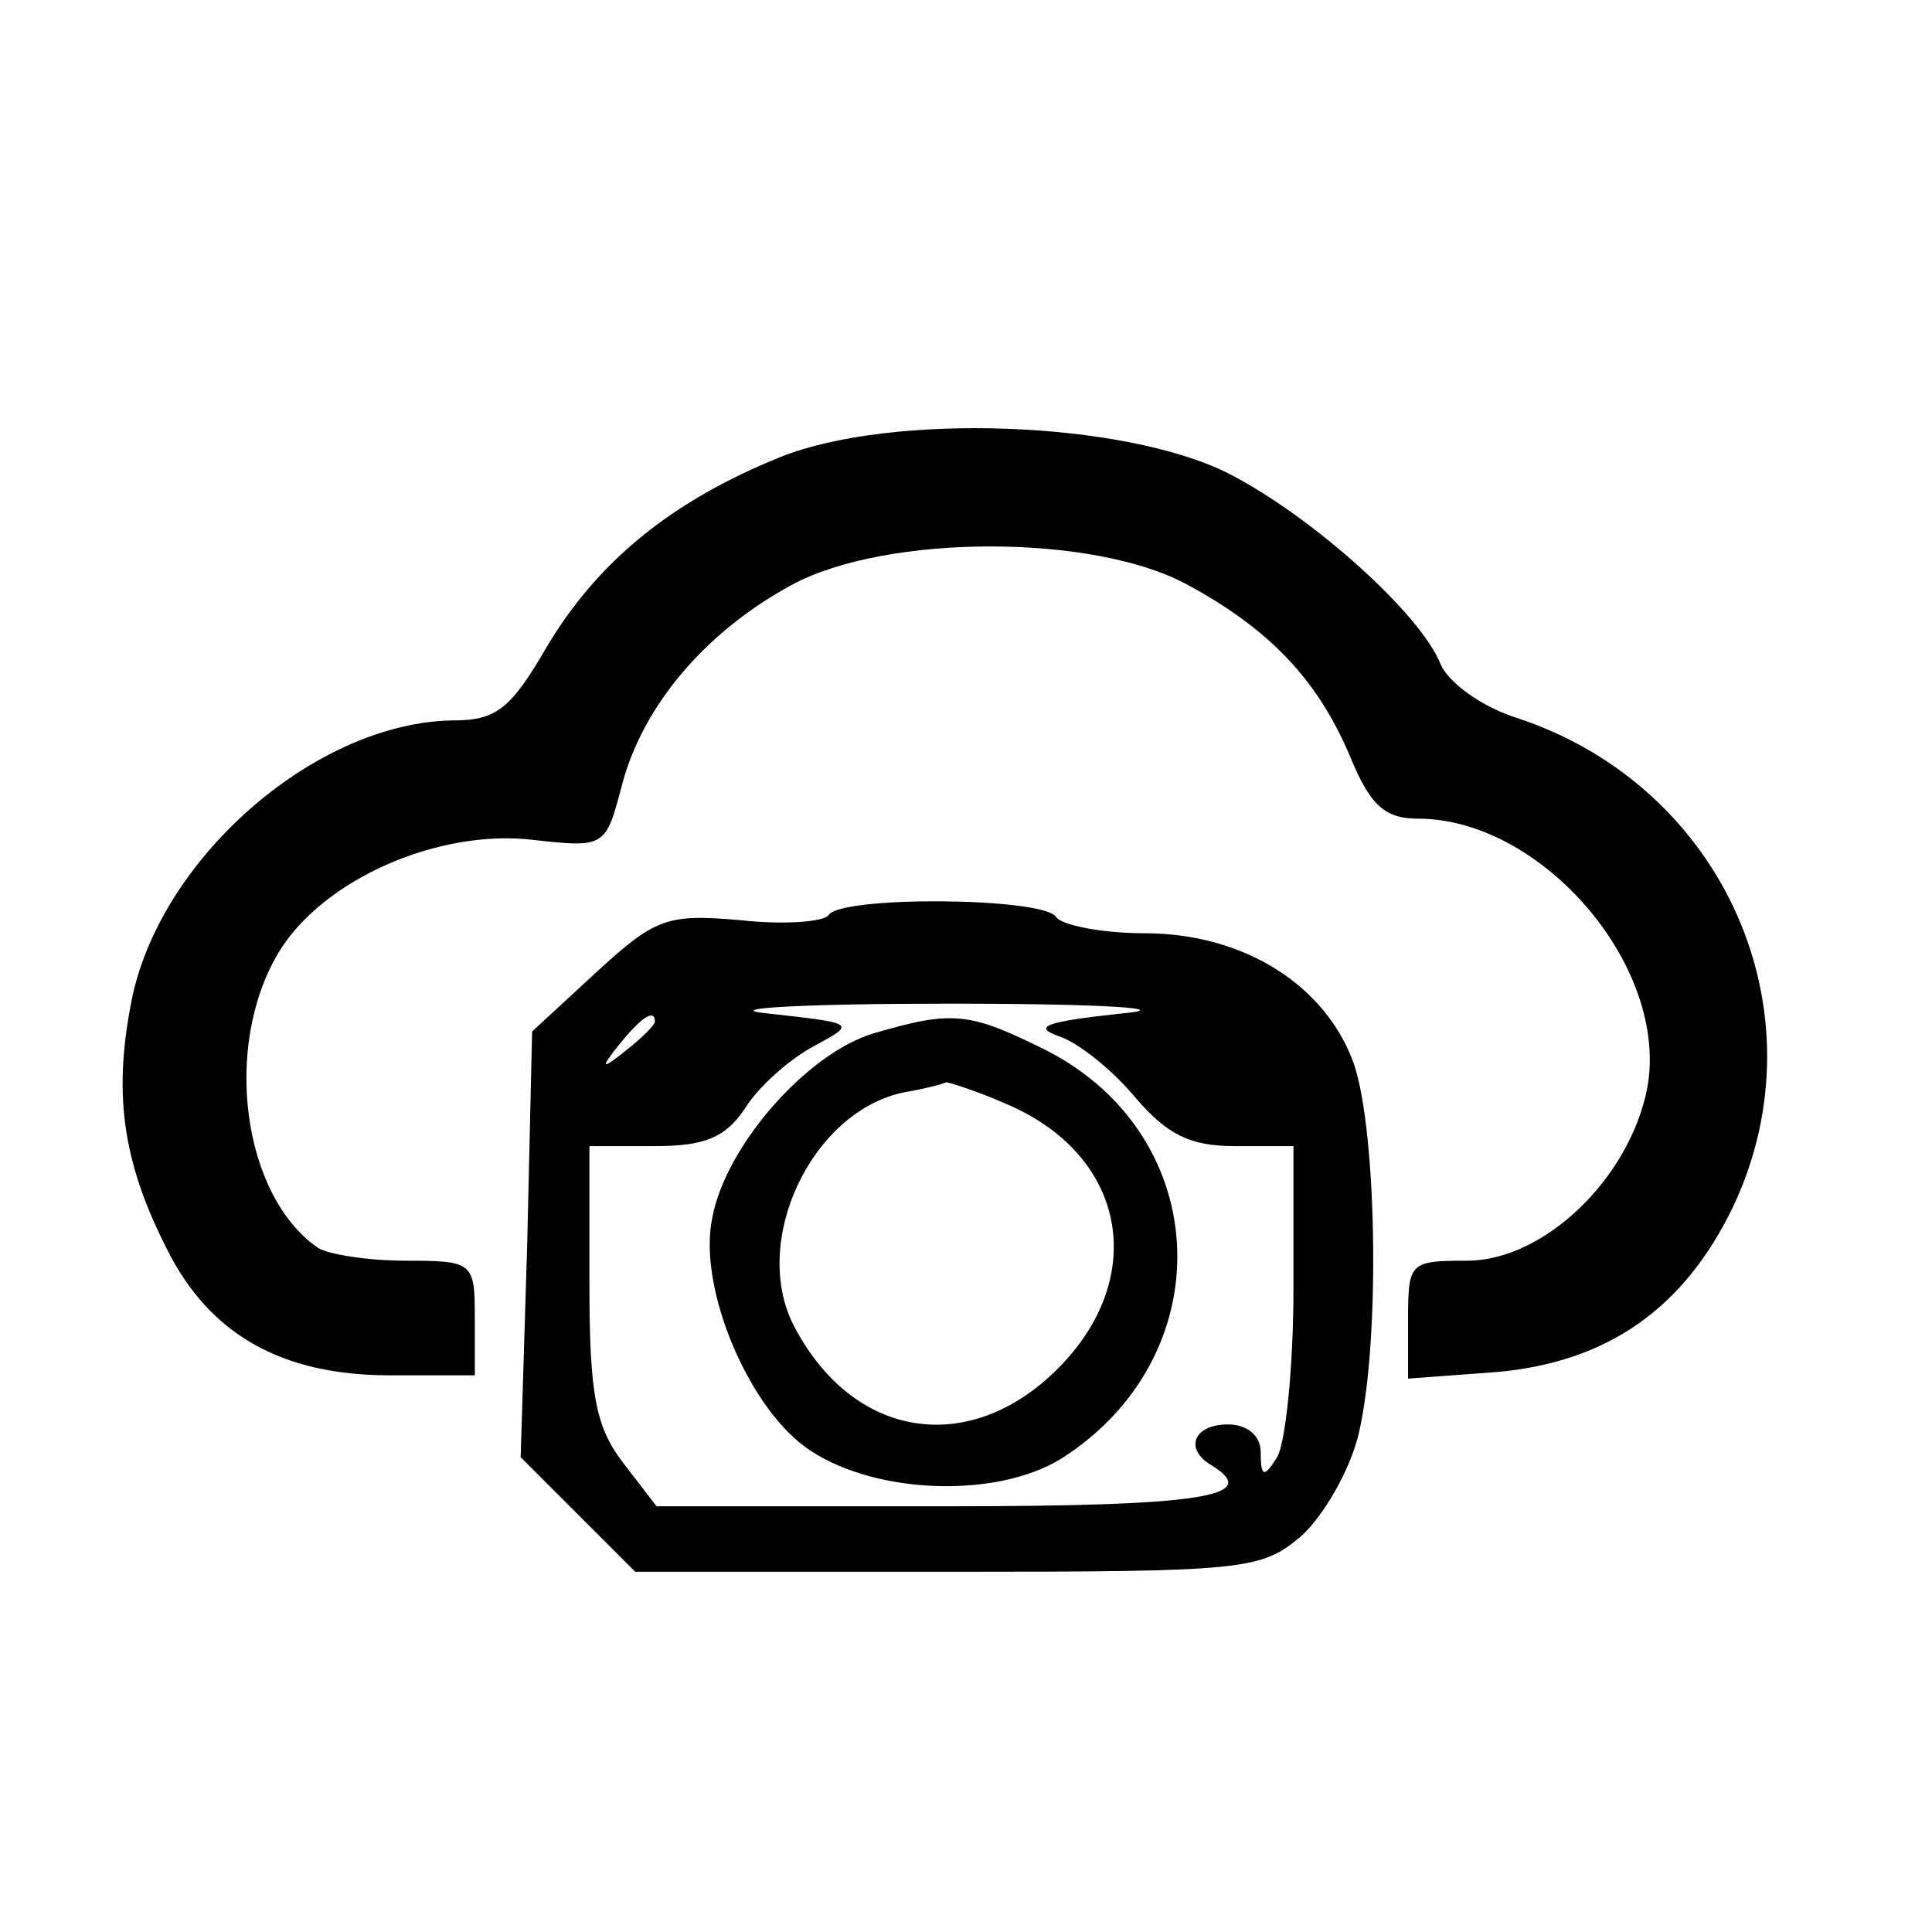
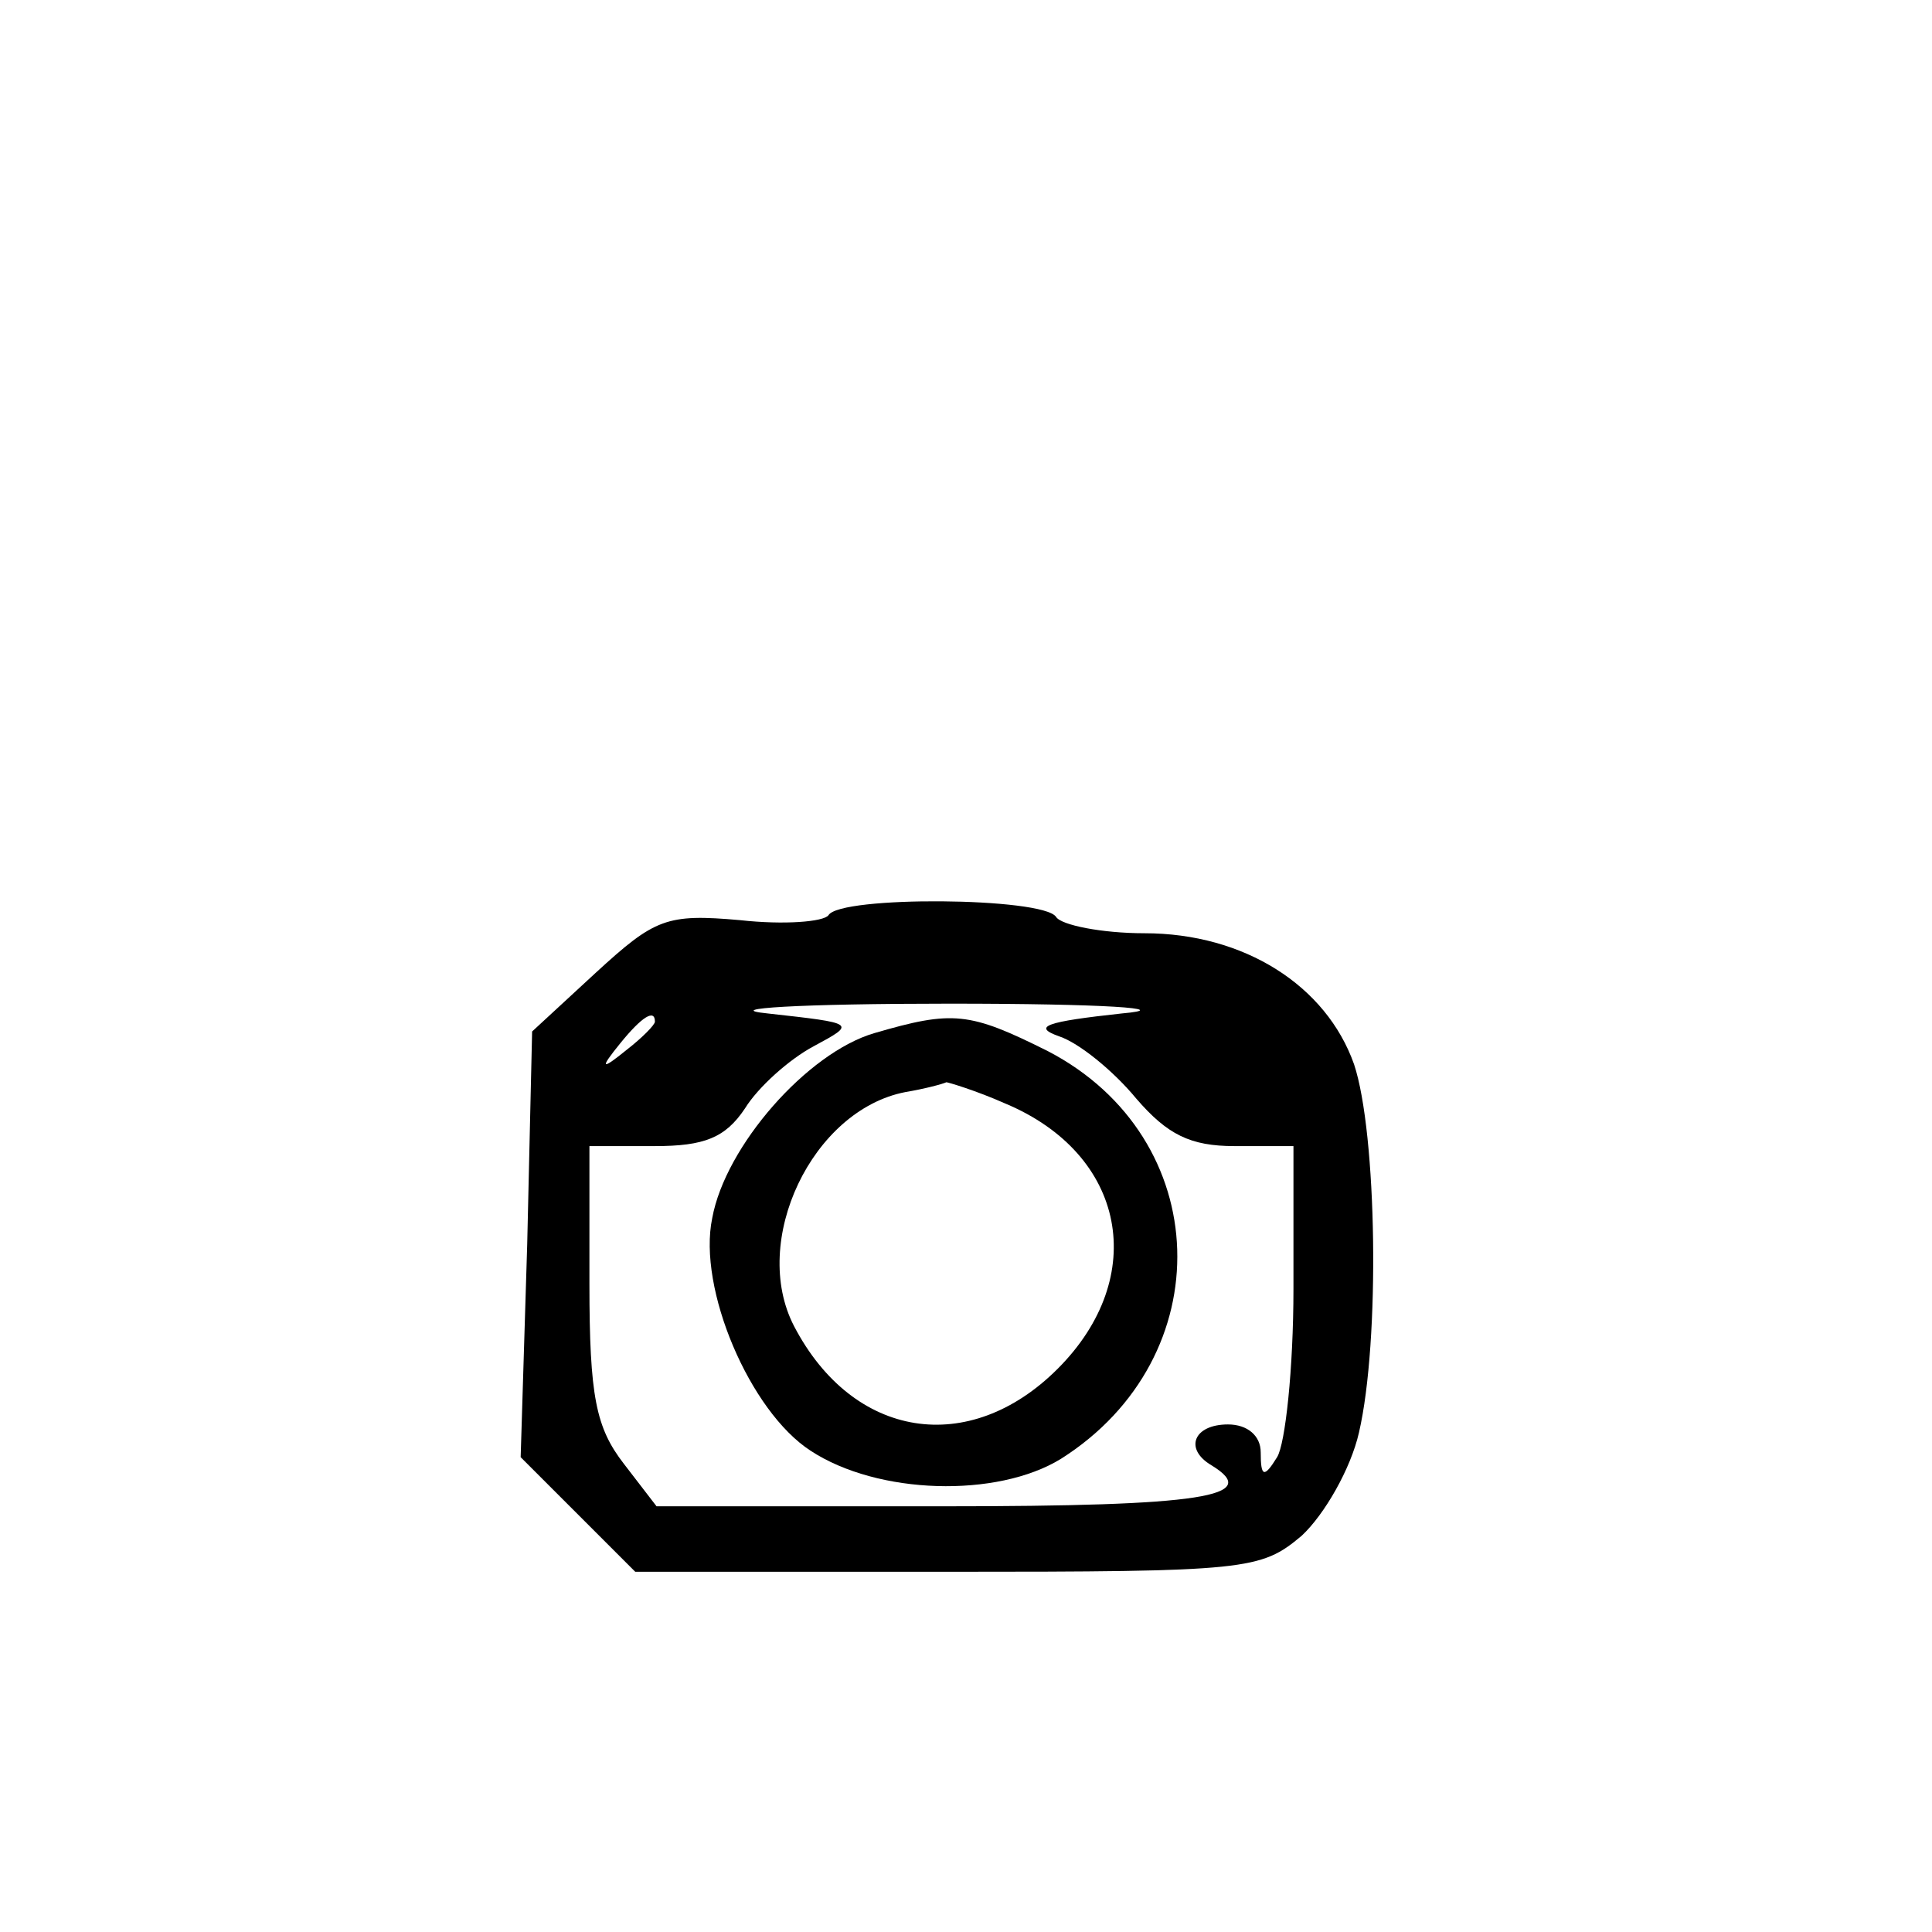
<svg xmlns="http://www.w3.org/2000/svg" version="1.0" width="118pt" height="118pt" viewBox="0 0 118 118" preserveAspectRatio="xMidYMid meet">
  <g transform="translate(0,118) scale(0.1,-0.1)" fill="#000000" stroke="none">
-     <path d="M477 901 c-67 -27 -112 -64 -143 -116 -22 -38 -31 -45 -57 -45 -83 -1 -177 -82 -196 -168 -12 -58 -7 -100 21 -155 26 -52 70 -77 136 -77 l52 0 0 35 c0 34 -1 35 -42 35 -24 0 -48 4 -54 8 -46 32 -58 123 -24 180 27 45 98 76 156 69 44 -5 44 -4 54 34 13 49 52 94 104 122 58 31 184 31 241 0 50 -27 80 -58 100 -106 12 -29 21 -37 41 -37 76 0 154 -91 140 -165 -11 -55 -63 -105 -110 -105 -35 0 -36 -1 -36 -36 l0 -36 54 4 c68 6 115 39 145 102 55 118 -6 255 -131 297 -23 7 -43 22 -48 33 -12 31 -79 91 -130 117 -64 32 -205 37 -273 10z" />
    <path d="M506 621 c-3 -4 -27 -6 -54 -3 -45 4 -52 1 -88 -32 l-39 -36 -3 -130 -4 -130 35 -35 35 -35 190 0 c184 0 192 1 217 22 14 13 30 41 35 63 13 56 11 183 -3 225 -17 48 -67 80 -128 80 -26 0 -51 5 -54 10 -8 12 -132 13 -139 1z m179 -60 c-46 -5 -55 -8 -38 -14 12 -4 33 -21 47 -38 19 -22 33 -29 60 -29 l36 0 0 -87 c0 -49 -5 -95 -10 -103 -8 -13 -10 -12 -10 3 0 10 -8 17 -20 17 -21 0 -27 -15 -10 -25 31 -19 -5 -25 -164 -25 l-175 0 -20 26 c-17 22 -21 41 -21 110 l0 84 40 0 c30 0 43 5 55 23 8 13 27 30 42 38 26 14 26 14 -28 20 -30 3 20 6 111 6 94 0 139 -3 105 -6z m-285 -5 c0 -2 -8 -10 -17 -17 -16 -13 -17 -12 -4 4 13 16 21 21 21 13z" />
    <path d="M534 549 c-41 -12 -91 -69 -99 -113 -9 -43 23 -118 60 -142 41 -27 114 -29 153 -5 98 62 94 196 -8 249 -48 24 -58 25 -106 11z m80 -43 c74 -31 88 -106 32 -162 -54 -54 -125 -43 -161 26 -27 52 11 132 68 143 12 2 23 5 25 6 1 0 18 -5 36 -13z" />
  </g>
</svg>